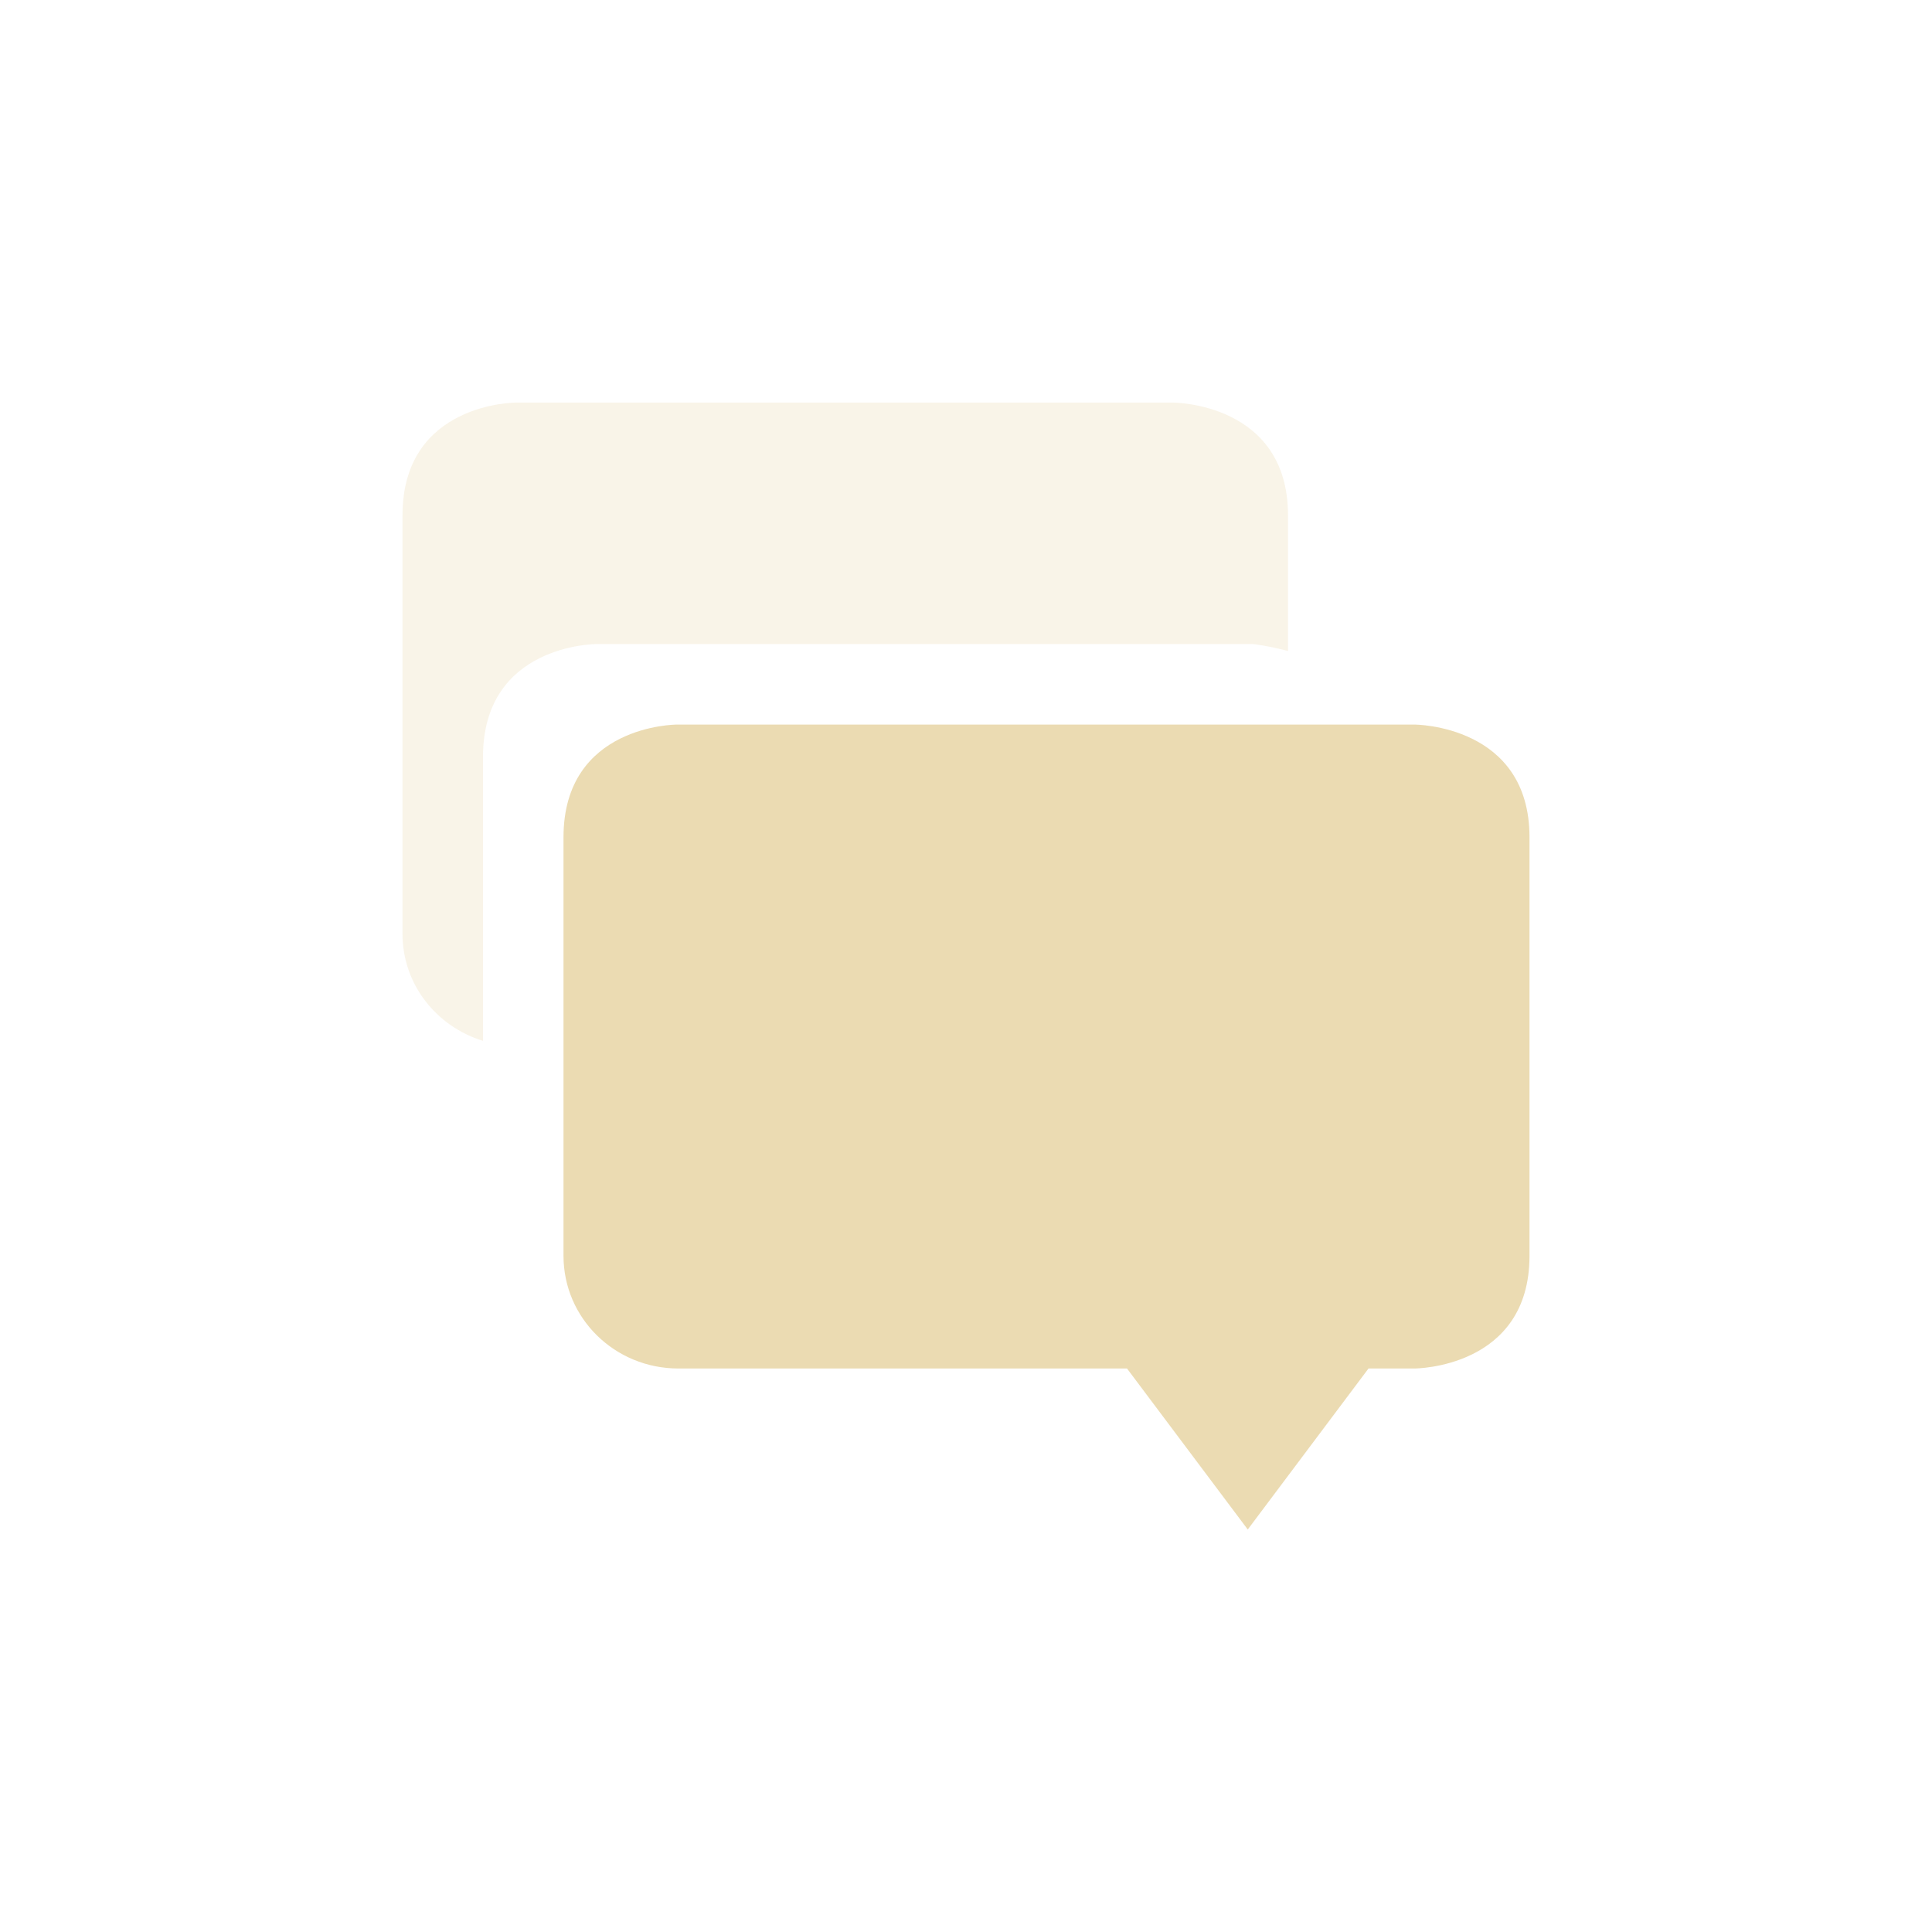
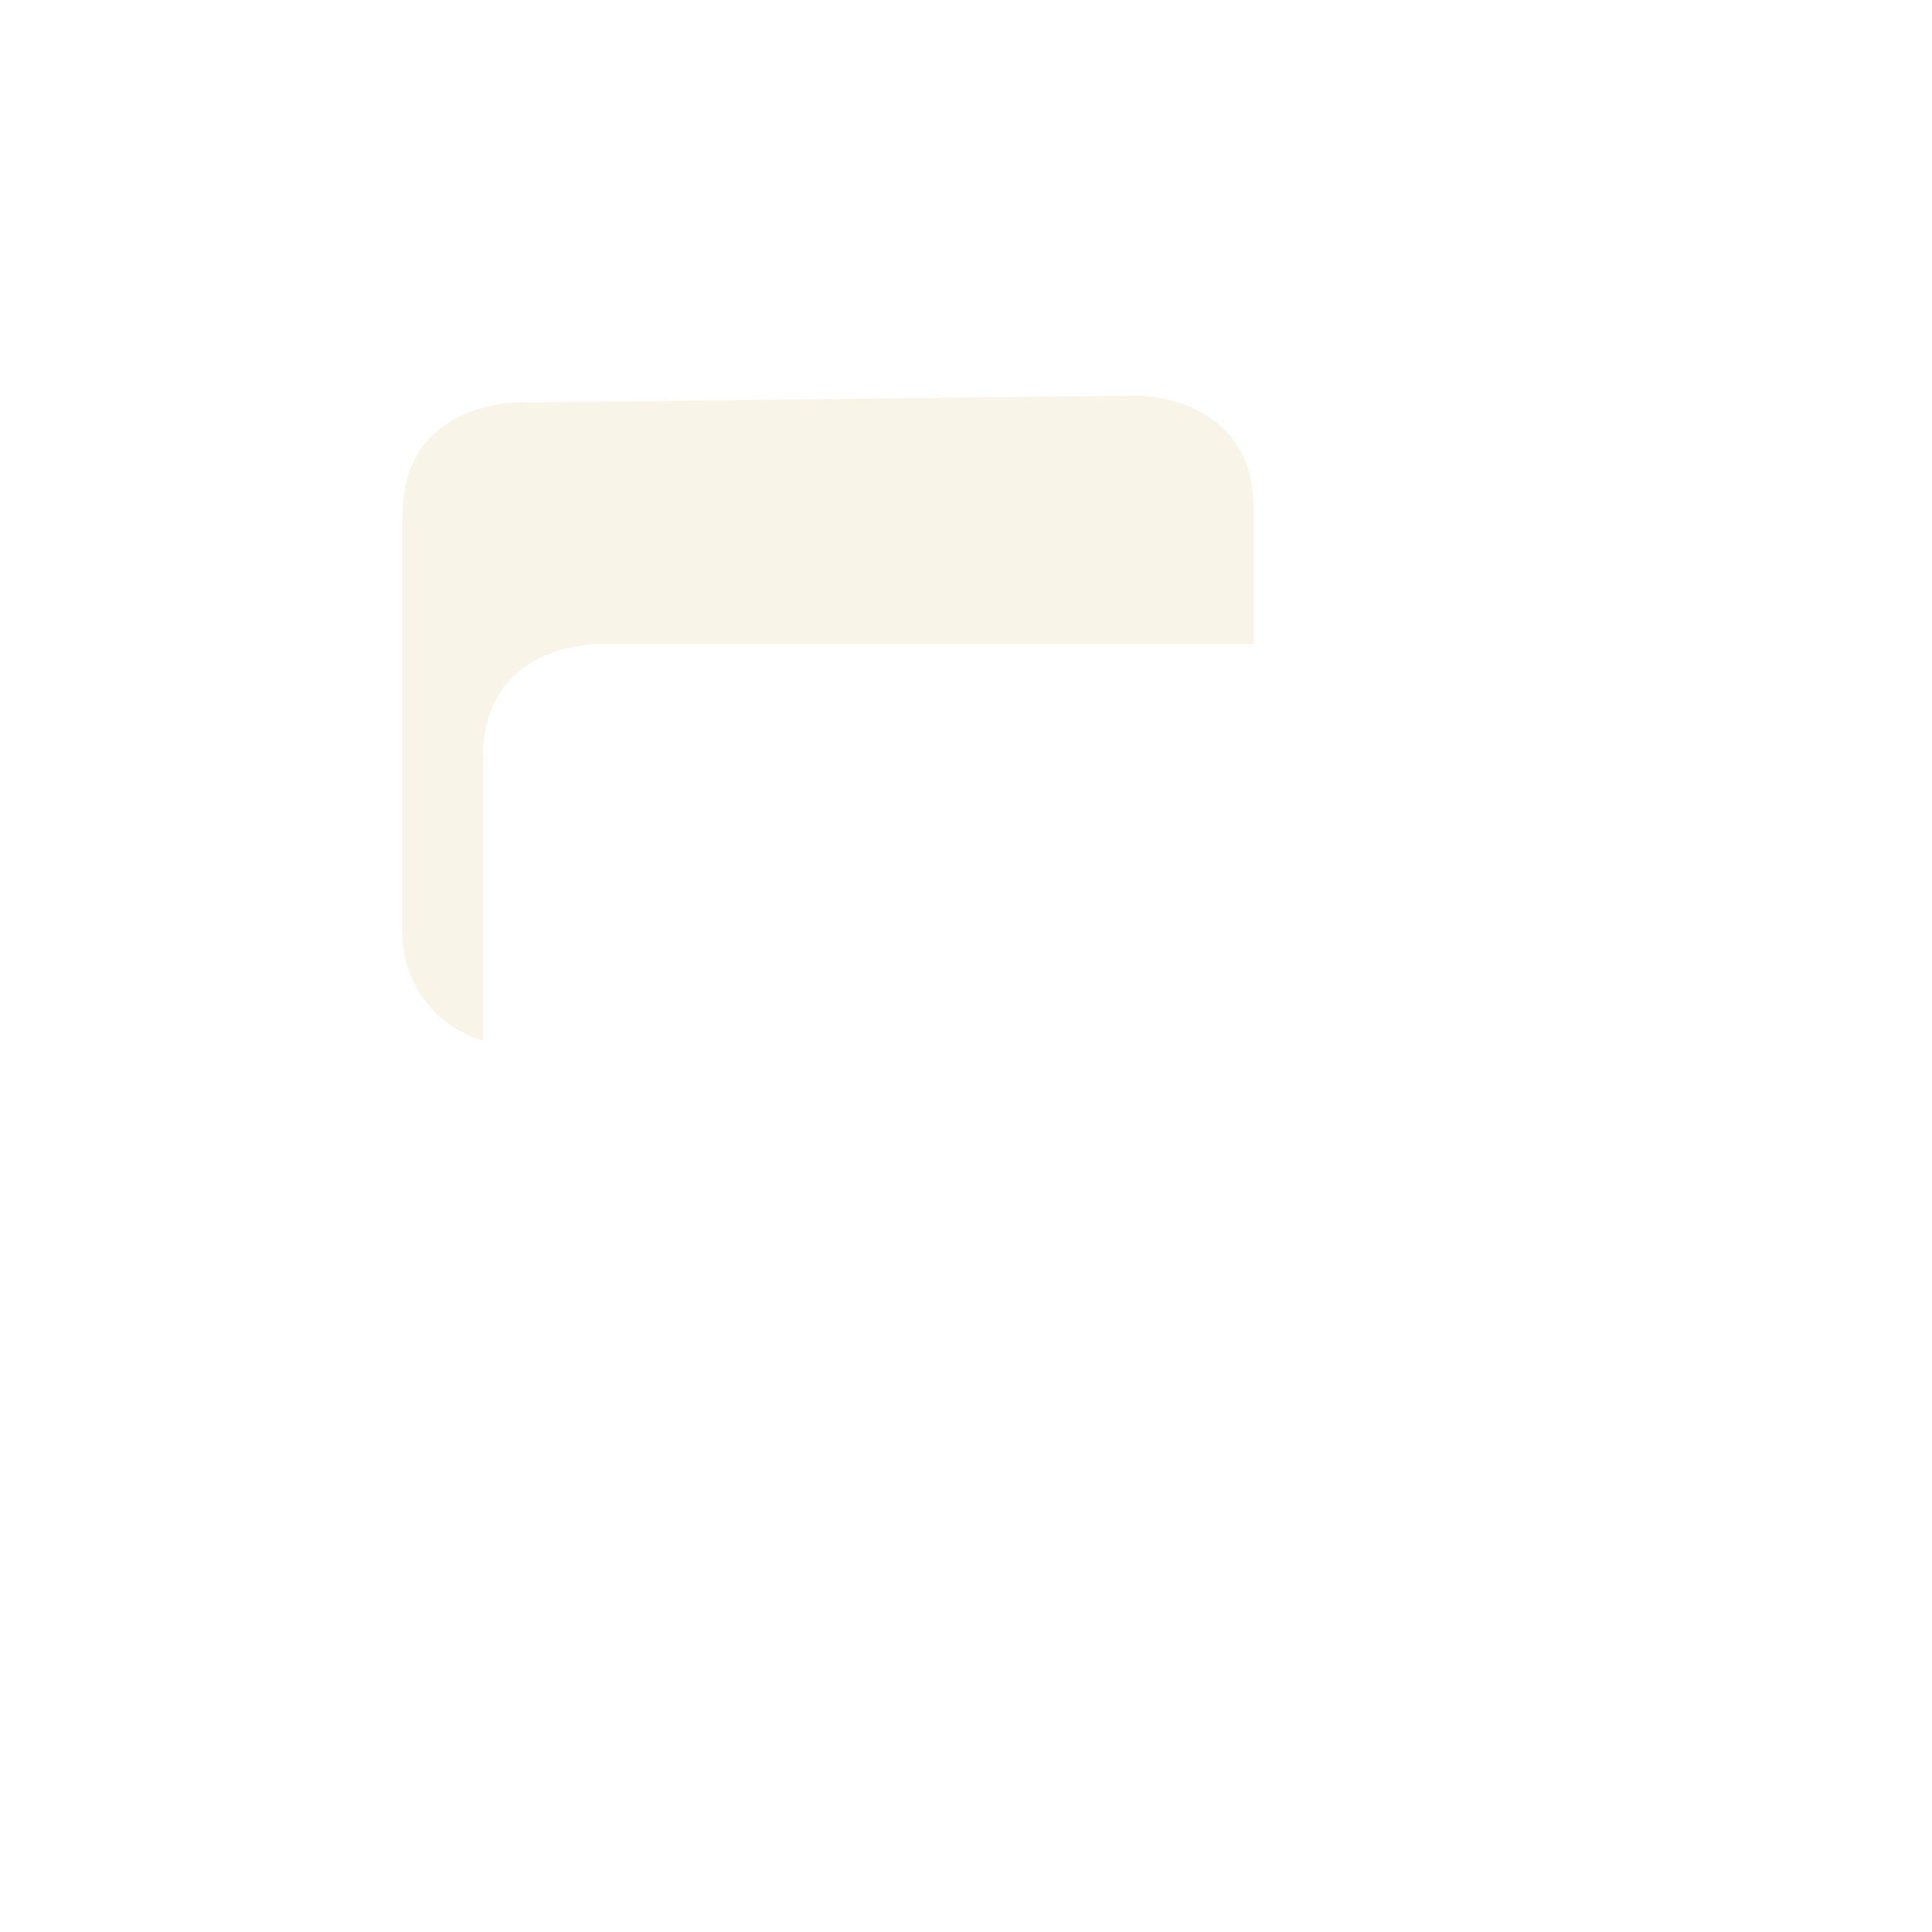
<svg xmlns="http://www.w3.org/2000/svg" width="24" height="24" version="1.1" viewBox="0 0 24 24">
  <defs>
    <style type="text/css">.ColorScheme-Text { color:#ebdbb2; } .ColorScheme-Highlight { color:#458588; }</style>
  </defs>
-   <path class="ColorScheme-Text" d="m8.406 9.001s-1.406 3.906e-4 -1.406 1.4v5.199c0 0.775 0.636 1.4 1.428 1.4h5.572l1.5 2 1.5-2h0.572s1.428-3.91e-4 1.428-1.4v-5.199c0-1.4-1.428-1.4-1.428-1.4z" fill="currentColor" />
-   <path class="ColorScheme-Text" d="m6.406 5.001s-1.406 3.906e-4 -1.406 1.4v5.199c0 0.628 0.421 1.152 1 1.33v-3.529c0-1.4 1.406-1.4 1.406-1.4h8.166s0.196 0.024 0.428 0.086v-1.686c0-1.4-1.428-1.4-1.428-1.4z" fill="currentColor" opacity=".3" />
+   <path class="ColorScheme-Text" d="m6.406 5.001s-1.406 3.906e-4 -1.406 1.4v5.199c0 0.628 0.421 1.152 1 1.33v-3.529c0-1.4 1.406-1.4 1.406-1.4h8.166v-1.686c0-1.4-1.428-1.4-1.428-1.4z" fill="currentColor" opacity=".3" />
</svg>